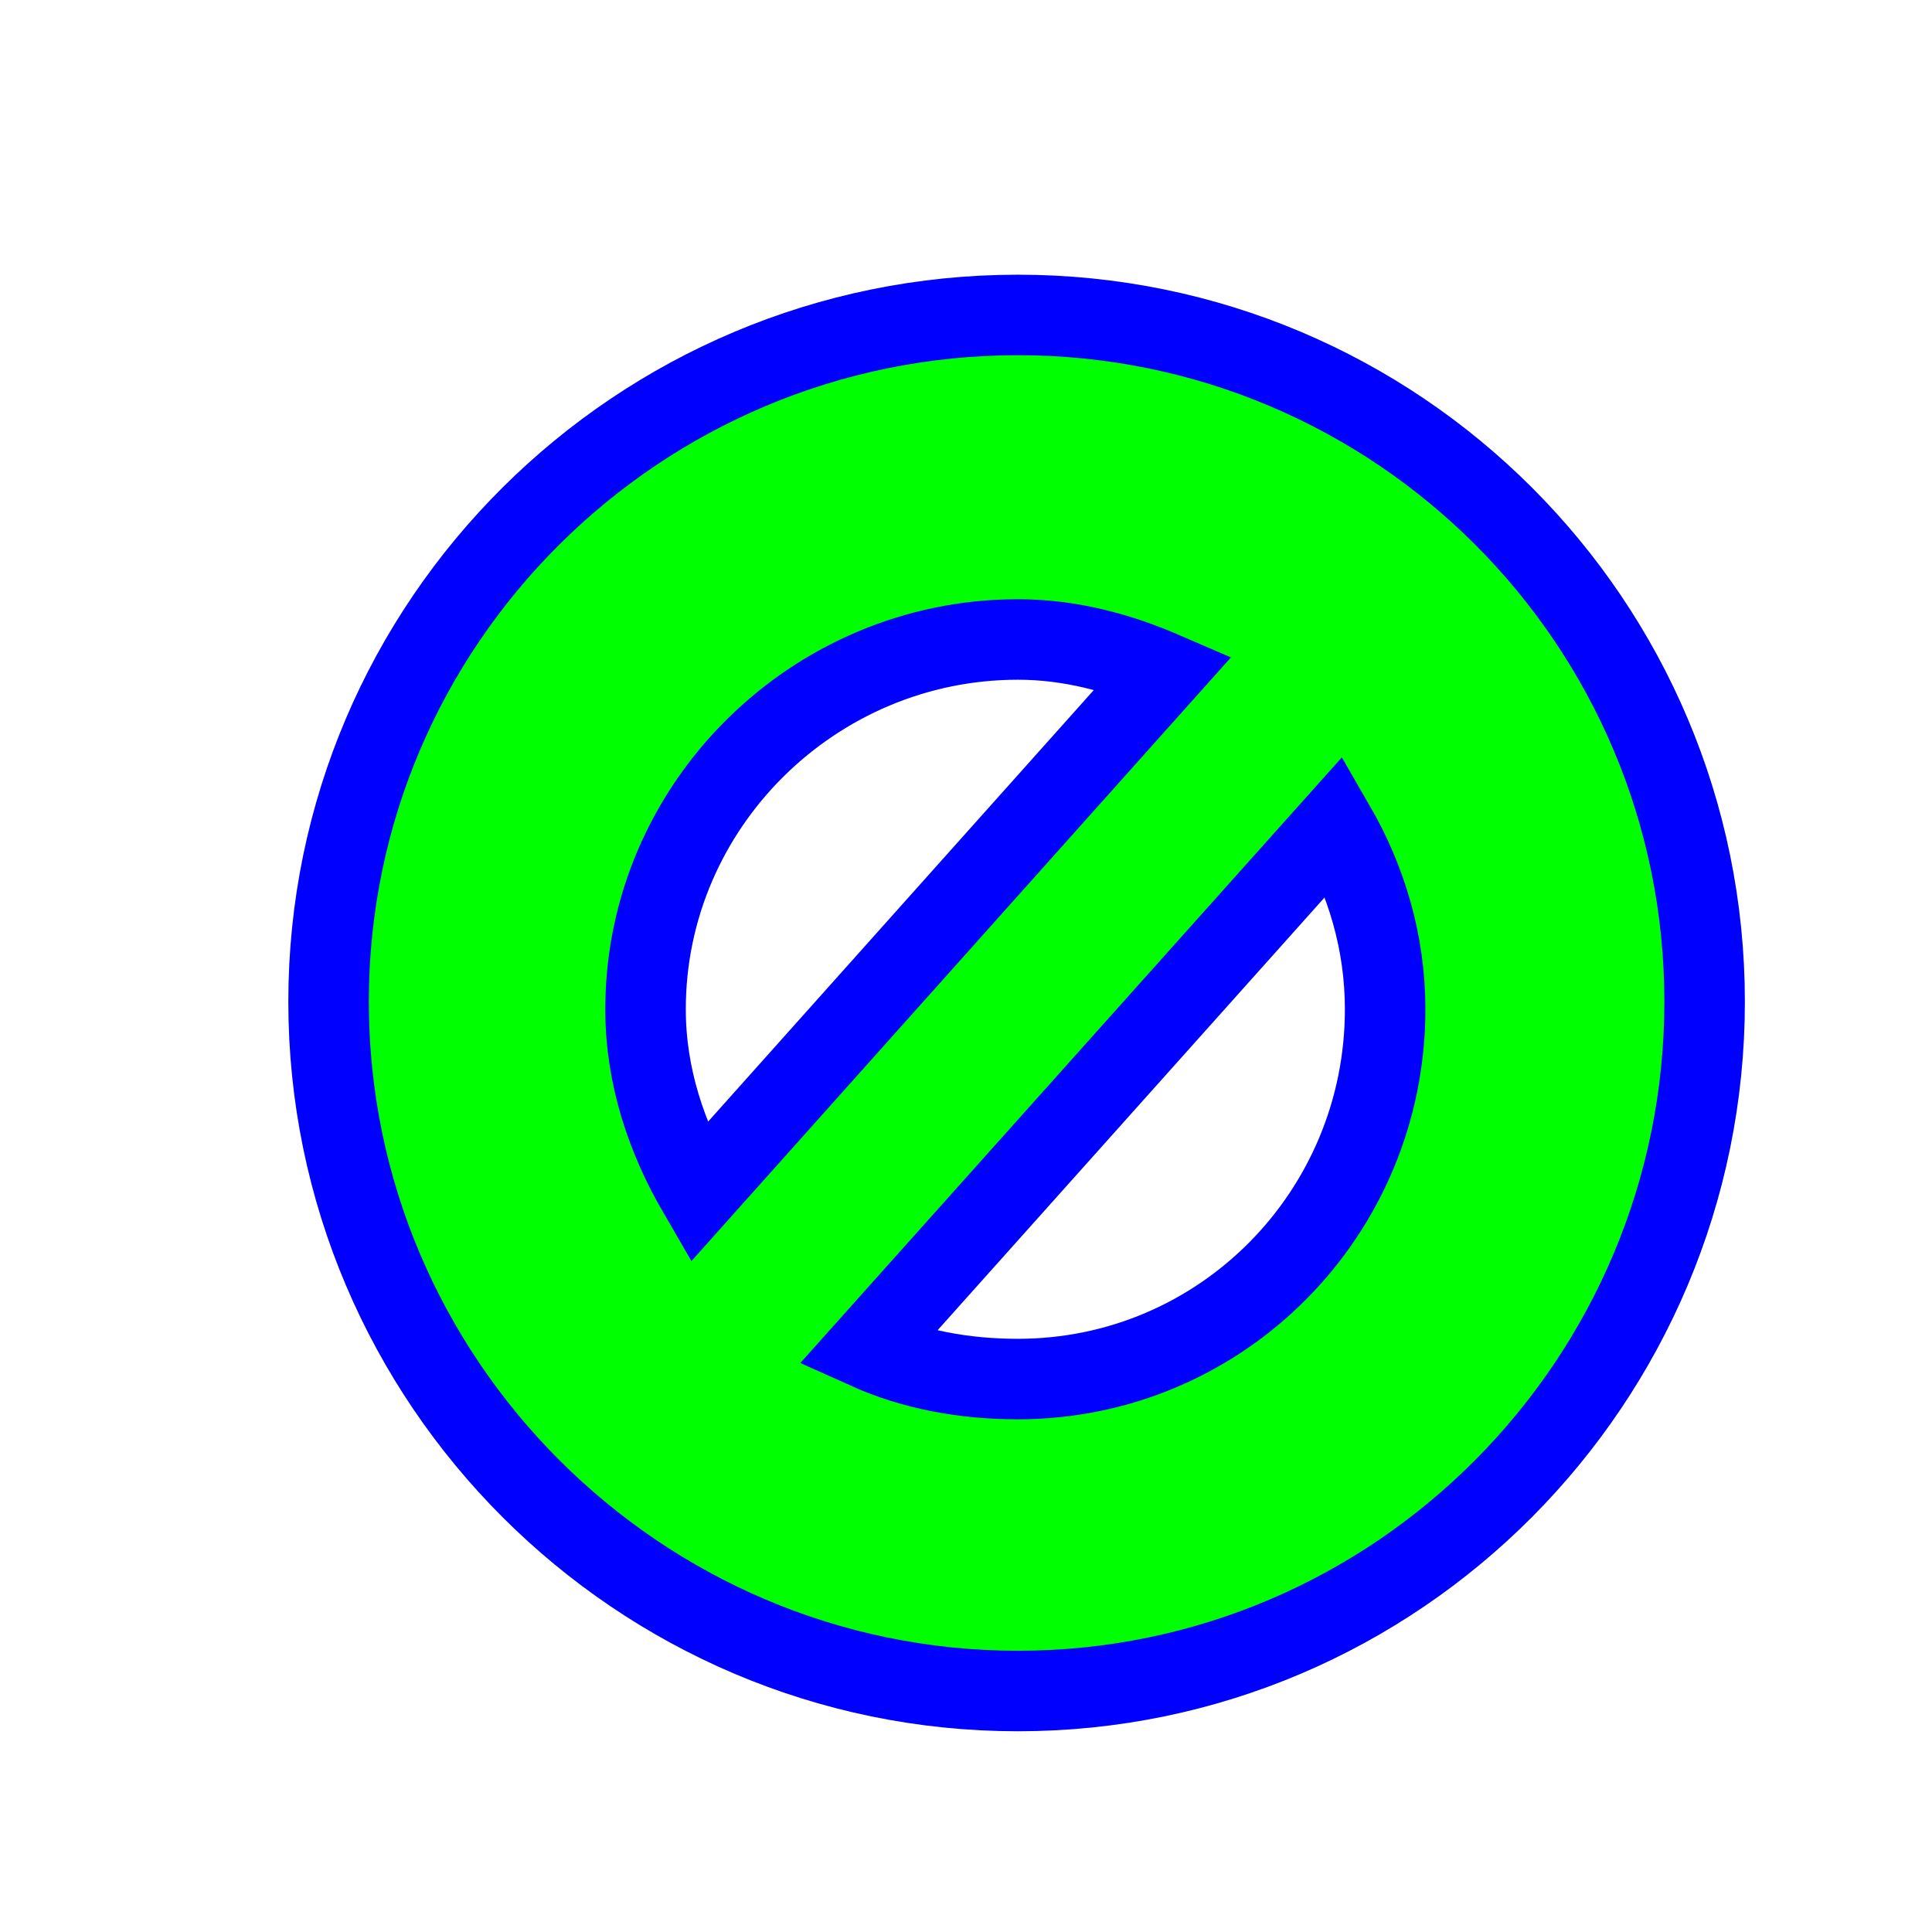
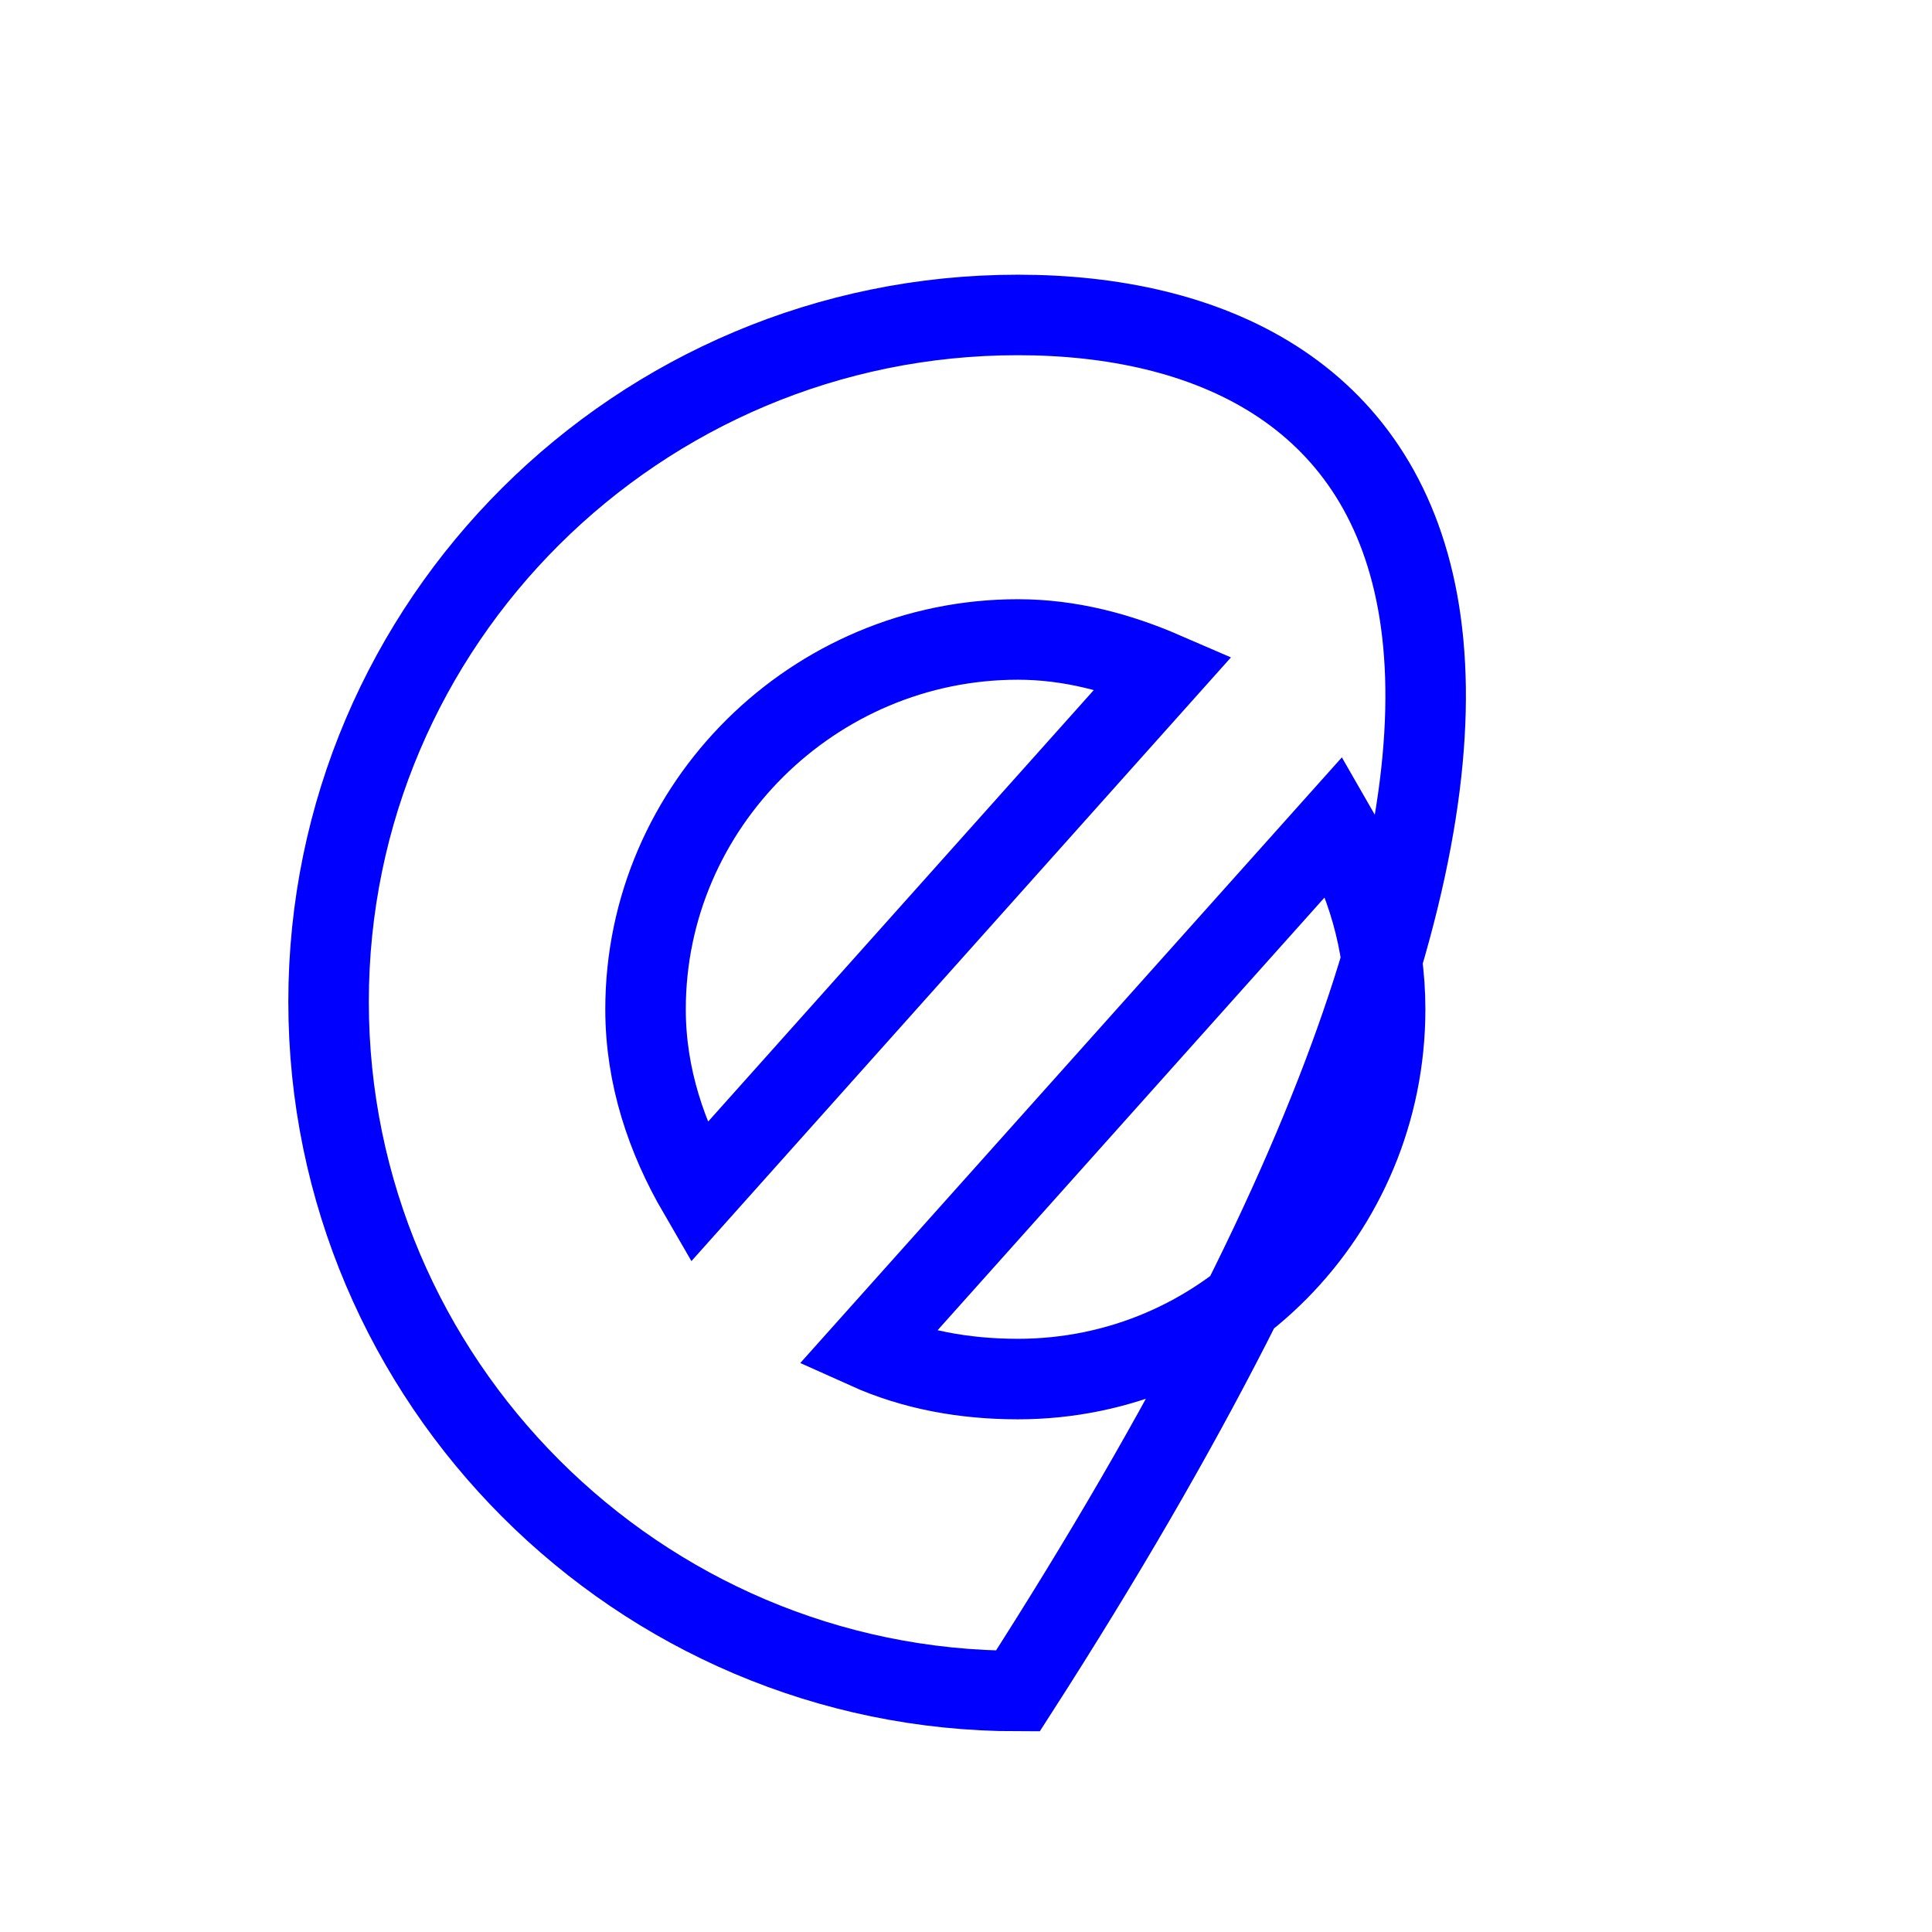
<svg xmlns="http://www.w3.org/2000/svg" width="256" height="256" viewBox="0 0 256 256" fill="none">
  <g filter="url(#filter0_d_1_4230)">
-     <path d="M126.871 32.733C76.599 32.733 35.538 73.461 35.538 123.733C35.538 174.006 76.599 215.067 126.871 215.067C177.143 215.067 217.871 174.006 217.871 123.733C217.871 73.461 177.143 32.733 126.871 32.733ZM126.871 75.733C133.787 75.733 140.253 77.491 146.204 80.067L84.538 149.067C80.341 141.839 77.538 133.651 77.538 124.733C77.538 97.717 99.855 75.733 126.871 75.733ZM168.871 100.4C173.021 107.58 175.538 115.816 175.538 124.733C175.538 151.75 153.887 173.733 126.871 173.733C119.751 173.733 112.993 172.488 106.871 169.733L168.871 100.4Z" fill="#00FF00" />
-     <path d="M126.871 32.733C76.599 32.733 35.538 73.461 35.538 123.733C35.538 174.006 76.599 215.067 126.871 215.067C177.143 215.067 217.871 174.006 217.871 123.733C217.871 73.461 177.143 32.733 126.871 32.733ZM126.871 75.733C133.787 75.733 140.253 77.491 146.204 80.067L84.538 149.067C80.341 141.839 77.538 133.651 77.538 124.733C77.538 97.717 99.855 75.733 126.871 75.733ZM168.871 100.4C173.021 107.58 175.538 115.816 175.538 124.733C175.538 151.75 153.887 173.733 126.871 173.733C119.751 173.733 112.993 172.488 106.871 169.733L168.871 100.4Z" stroke="#0000FF" stroke-width="10.667" />
+     <path d="M126.871 32.733C76.599 32.733 35.538 73.461 35.538 123.733C35.538 174.006 76.599 215.067 126.871 215.067C217.871 73.461 177.143 32.733 126.871 32.733ZM126.871 75.733C133.787 75.733 140.253 77.491 146.204 80.067L84.538 149.067C80.341 141.839 77.538 133.651 77.538 124.733C77.538 97.717 99.855 75.733 126.871 75.733ZM168.871 100.4C173.021 107.58 175.538 115.816 175.538 124.733C175.538 151.75 153.887 173.733 126.871 173.733C119.751 173.733 112.993 172.488 106.871 169.733L168.871 100.4Z" stroke="#0000FF" stroke-width="10.667" />
  </g>
  <defs>
    <filter id="filter0_d_1_4230" x="18.205" y="16.4" width="233" height="233" filterUnits="userSpaceOnUse" color-interpolation-filters="sRGB">
      <feFlood flood-opacity="0" result="BackgroundImageFix" />
      <feColorMatrix in="SourceAlpha" type="matrix" values="0 0 0 0 0 0 0 0 0 0 0 0 0 0 0 0 0 0 127 0" result="hardAlpha" />
      <feOffset dx="8" dy="9" />
      <feGaussianBlur stdDeviation="10" />
      <feComposite in2="hardAlpha" operator="out" />
      <feColorMatrix type="matrix" values="0 0 0 0 0 0 0 0 0 0 0 0 0 0 0 0 0 0 0.6 0" />
      <feBlend mode="normal" in2="BackgroundImageFix" result="effect1_dropShadow_1_4230" />
      <feBlend mode="normal" in="SourceGraphic" in2="effect1_dropShadow_1_4230" result="shape" />
    </filter>
  </defs>
</svg>